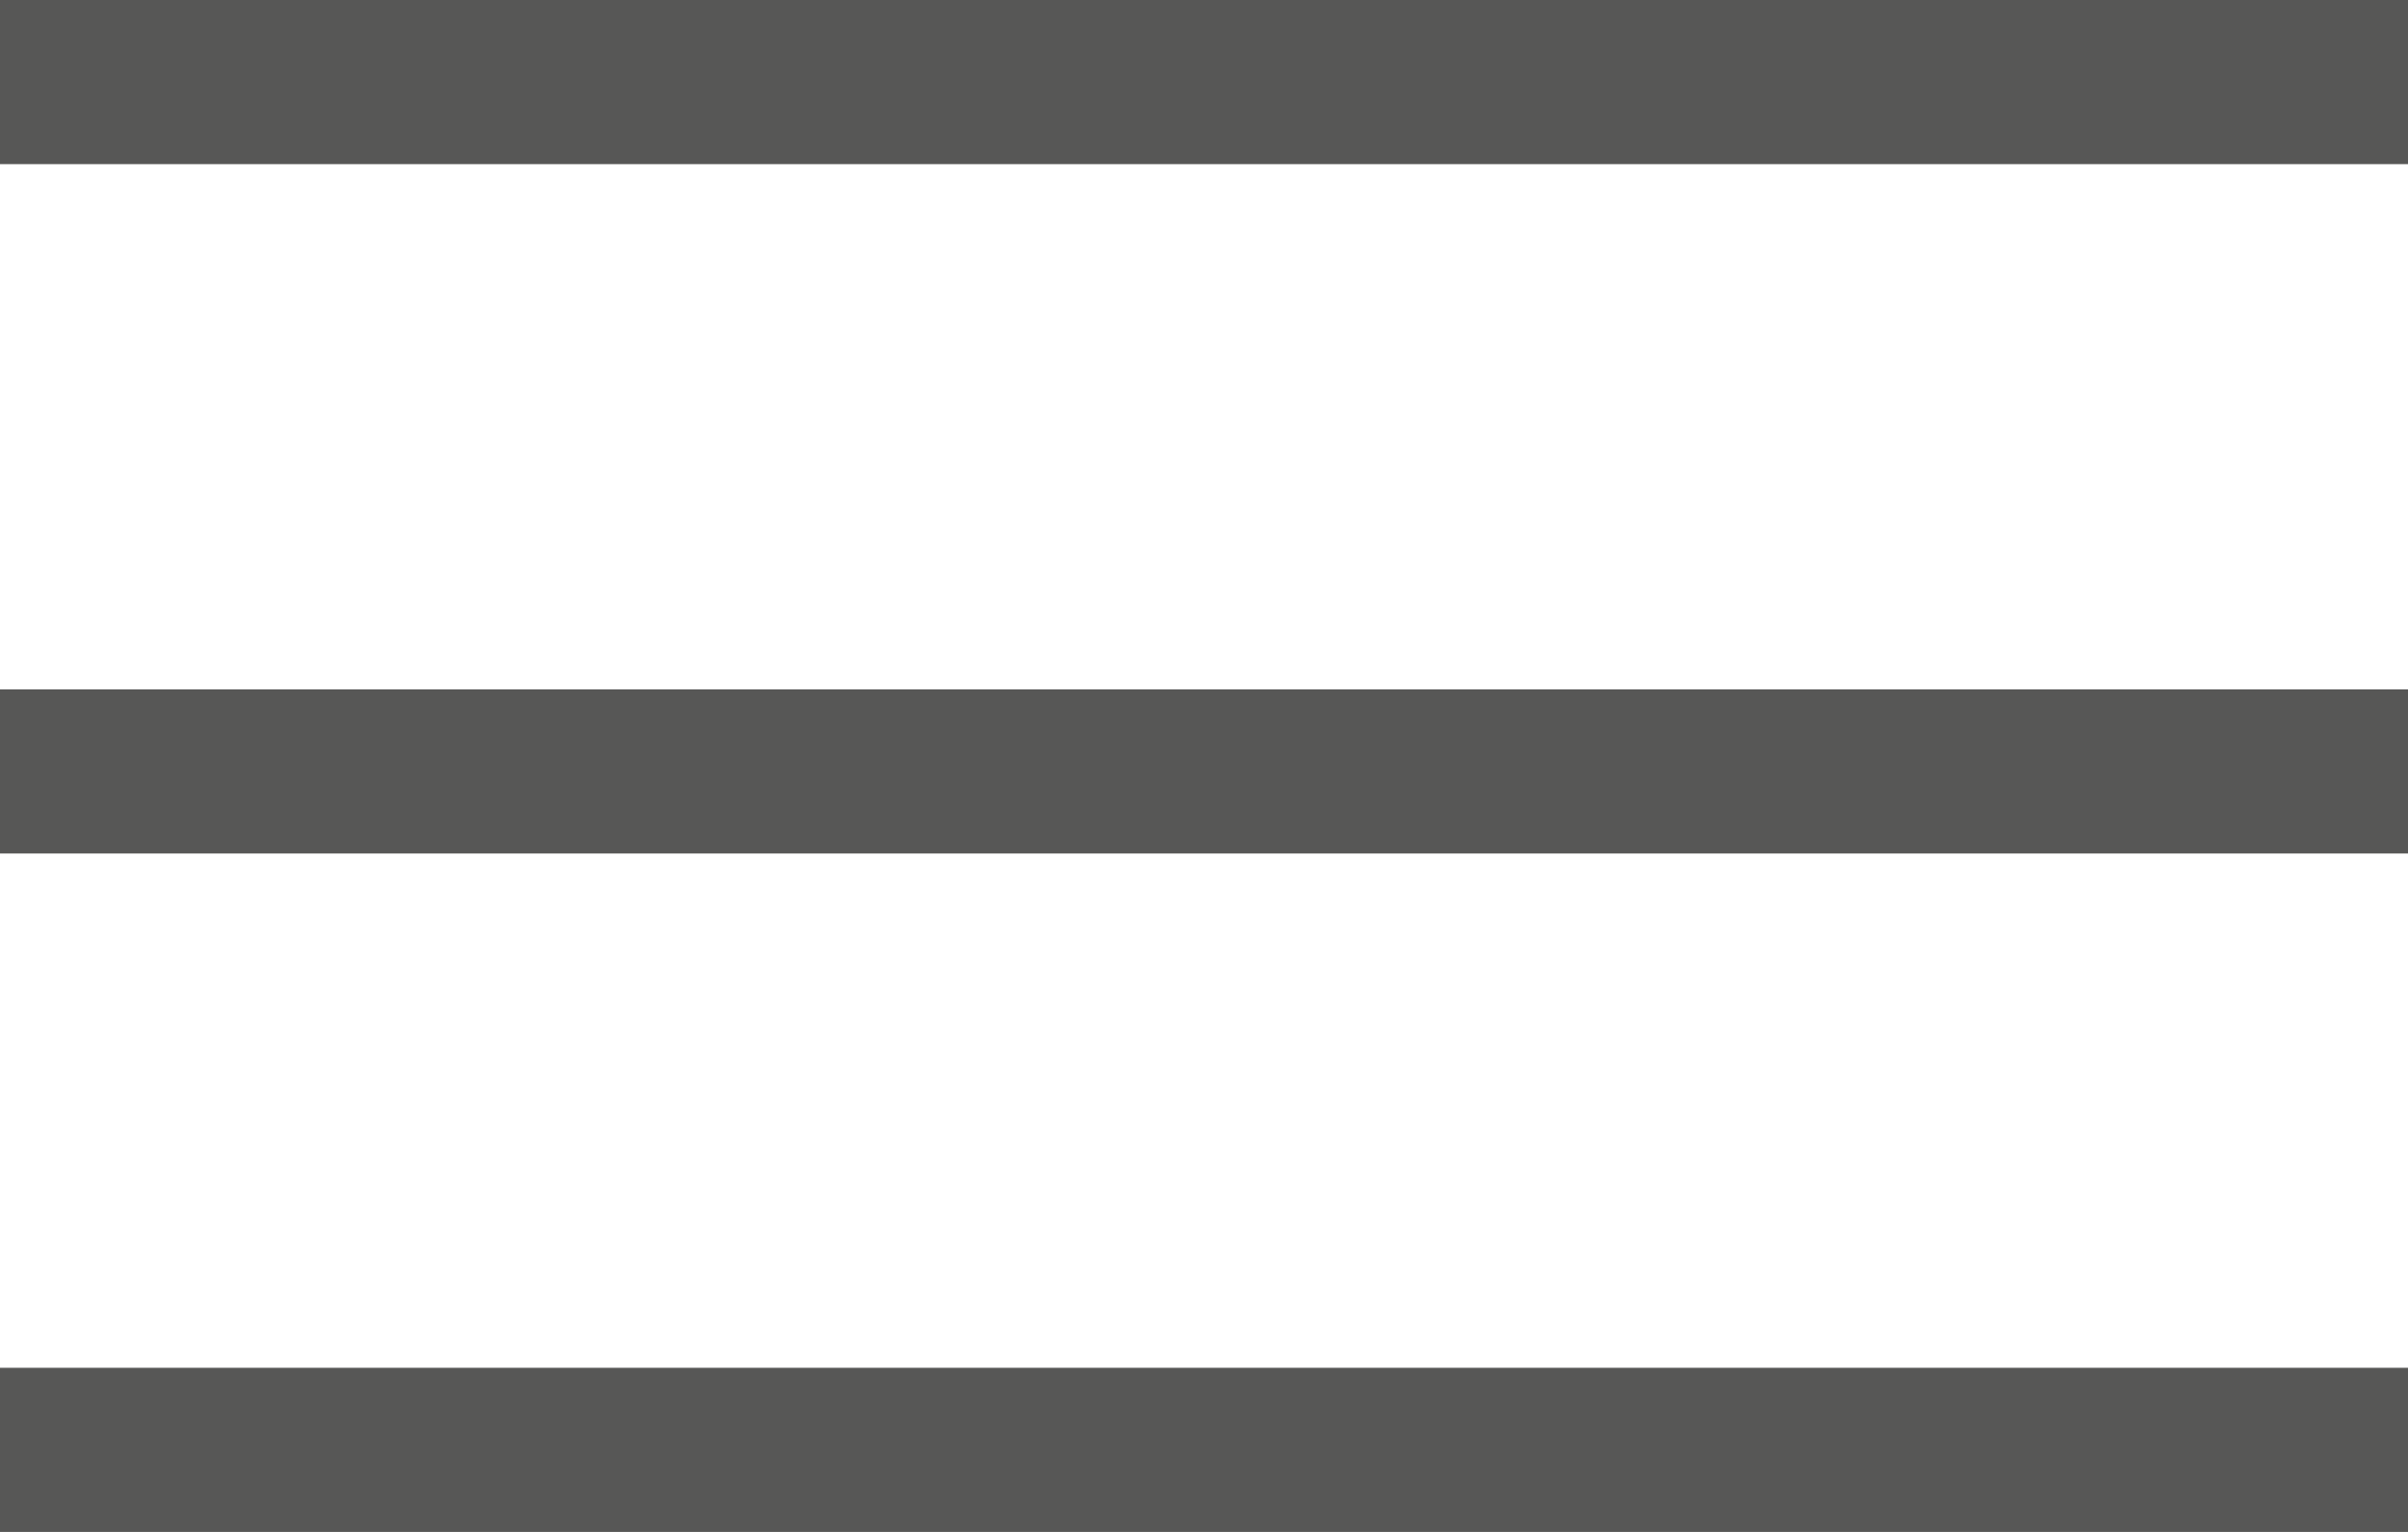
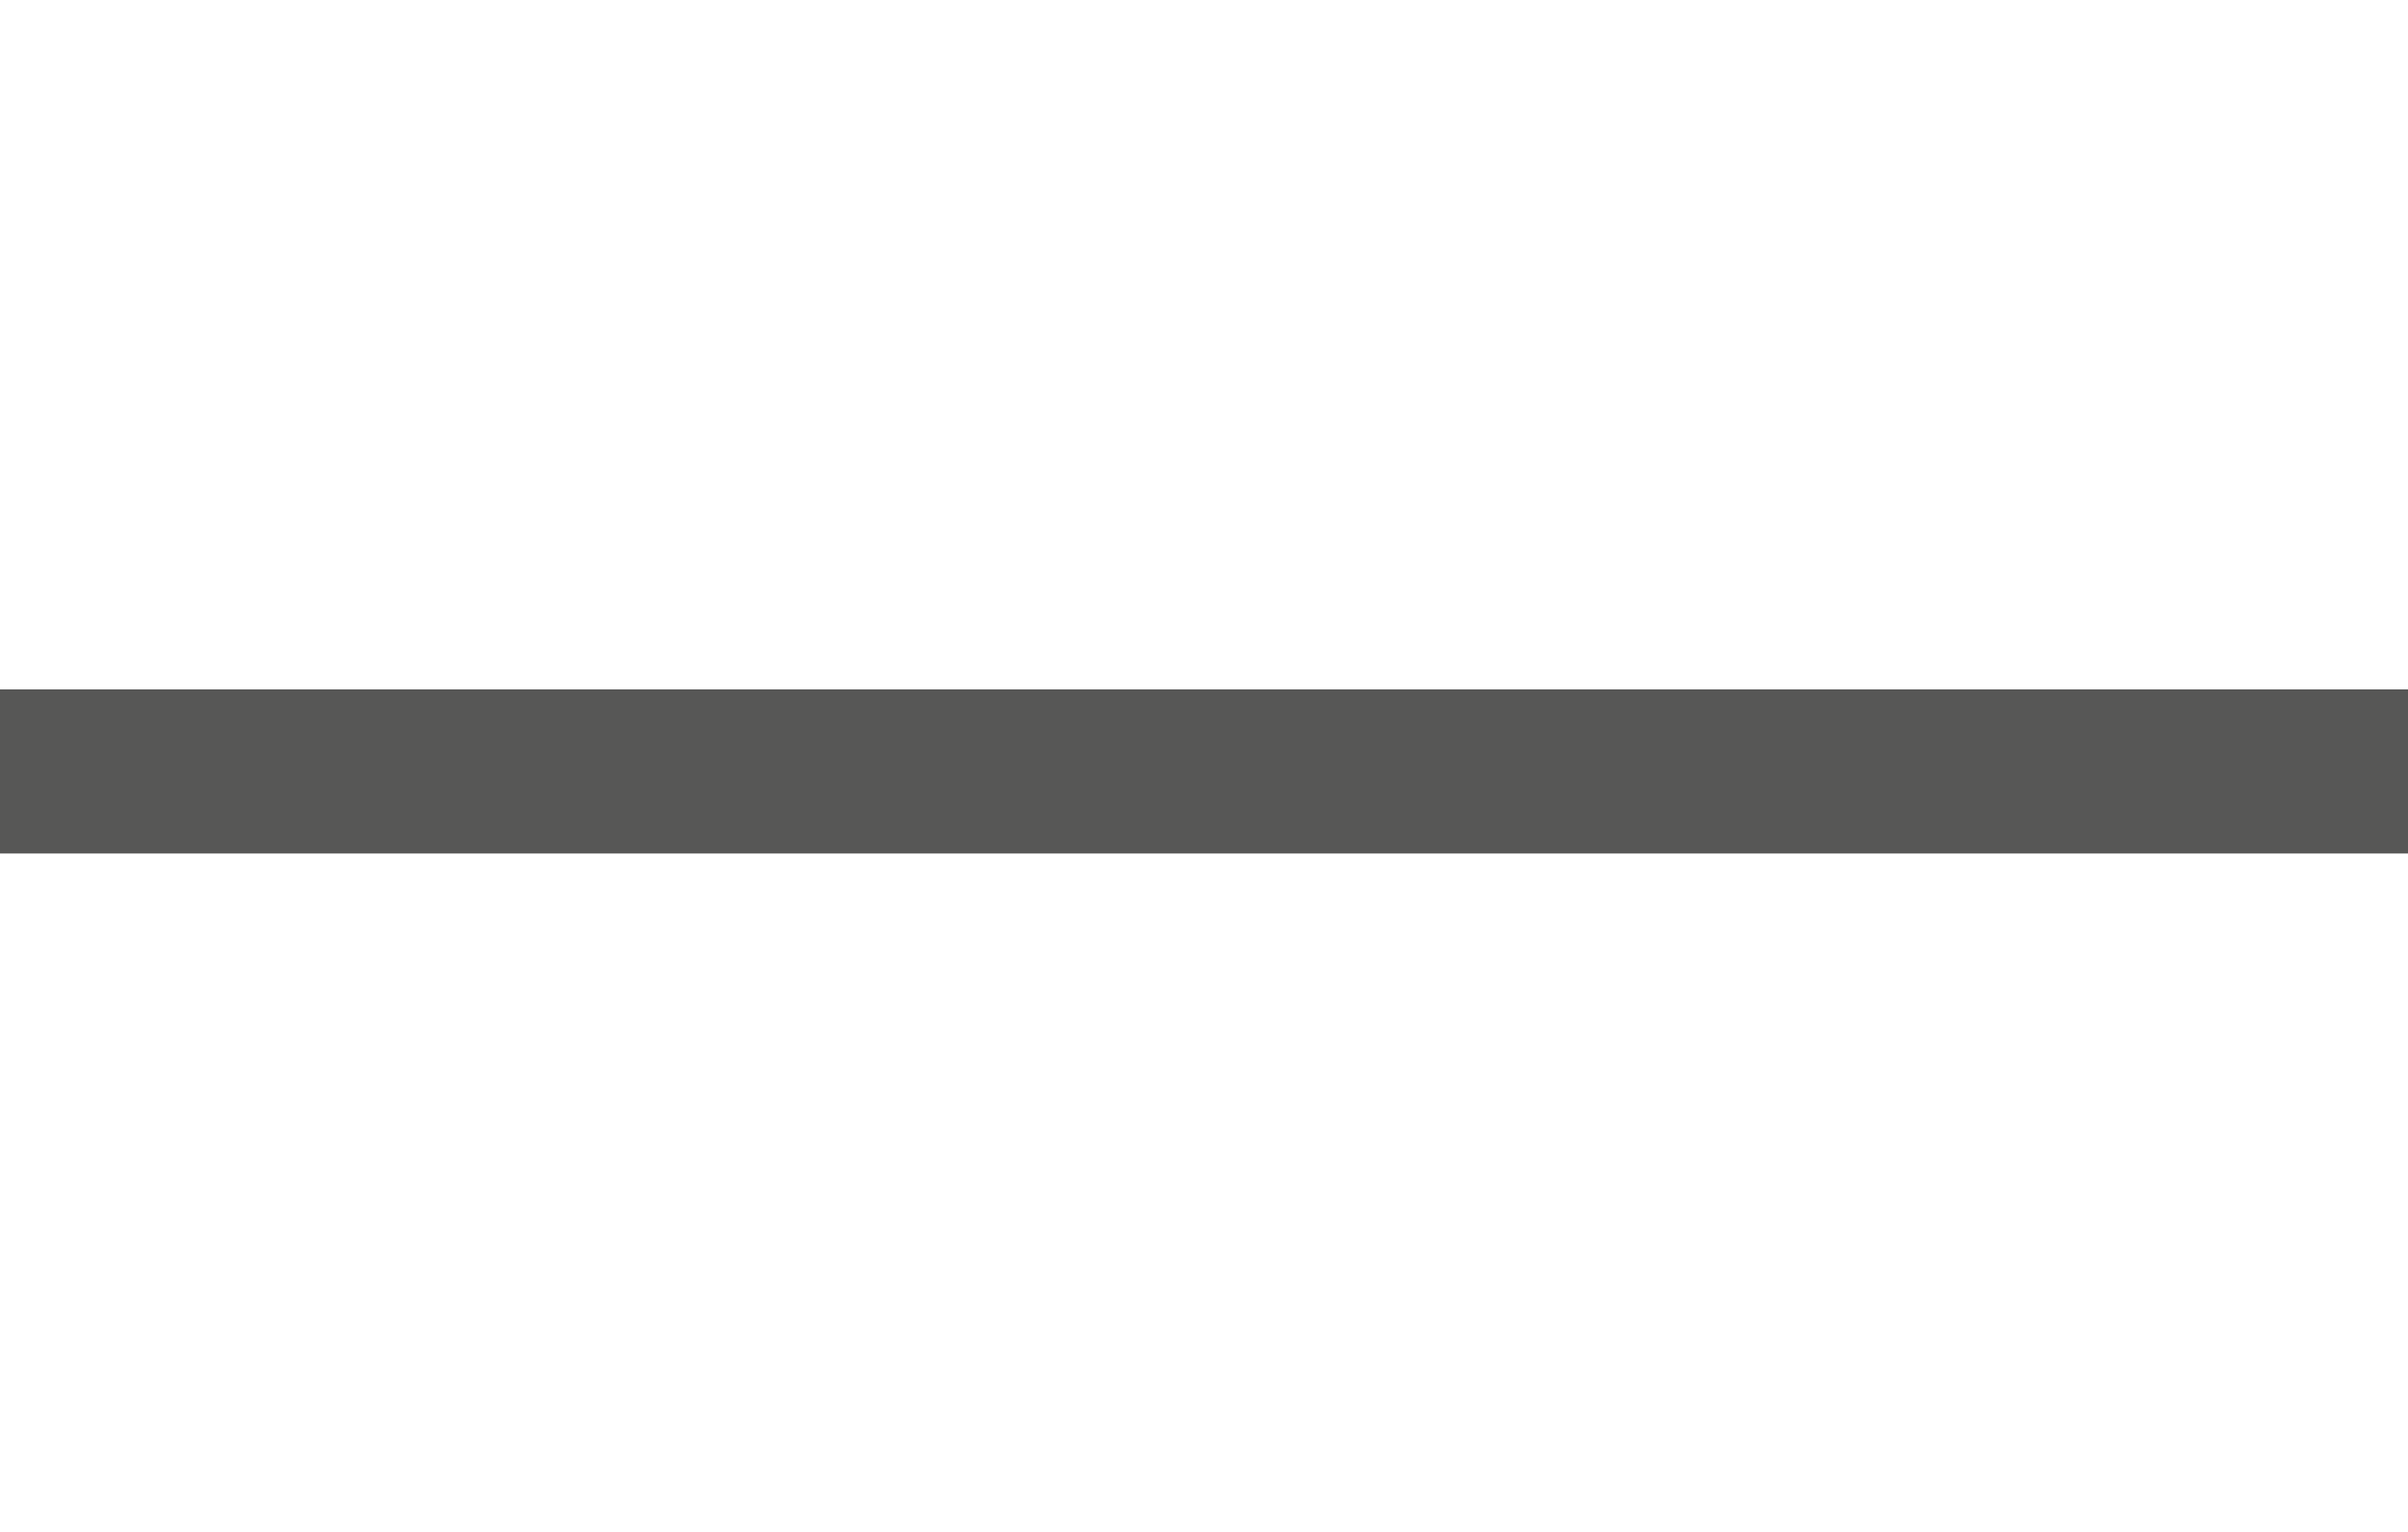
<svg xmlns="http://www.w3.org/2000/svg" version="1.1" id="Layer_1" x="0px" y="0px" viewBox="0 0 22 14" style="enable-background:new 0 0 22 14;" xml:space="preserve">
  <style type="text/css">
	.st0{fill:#575756;}
</style>
  <g>
    <g>
-       <rect id="XMLID_3_" x="0" y="0" class="st0" width="22" height="1.5" />
-     </g>
+       </g>
    <g>
      <rect id="XMLID_2_" x="0" y="6.3" class="st0" width="22" height="1.5" />
    </g>
    <g>
-       <rect id="XMLID_1_" x="0" y="12.5" class="st0" width="22" height="1.5" />
-     </g>
+       </g>
  </g>
</svg>